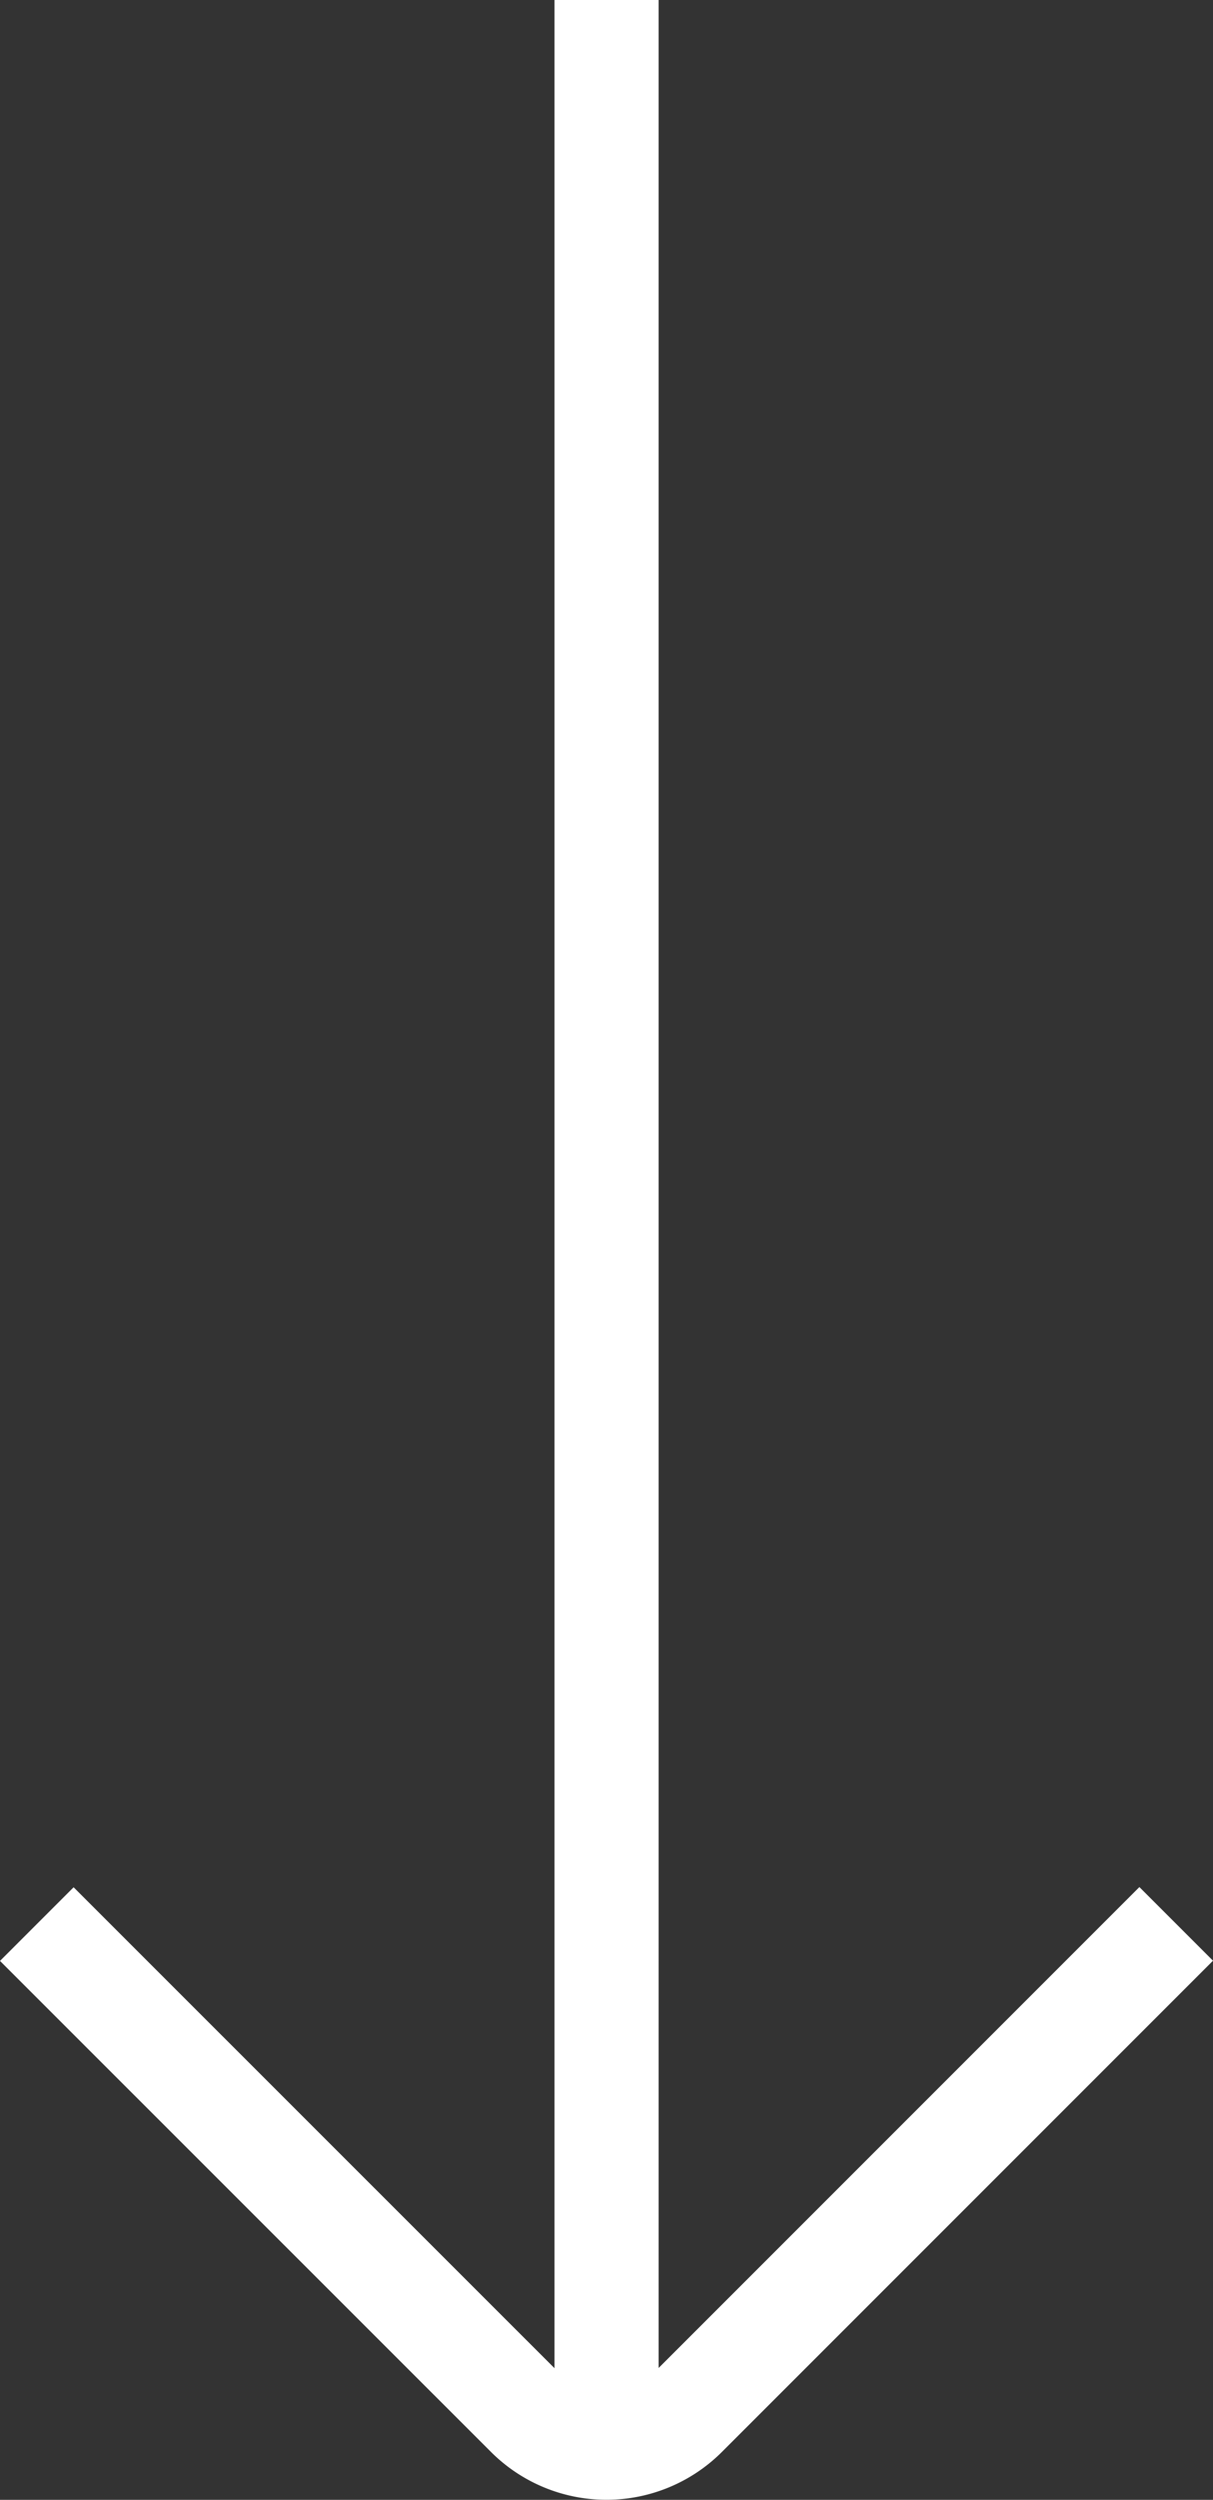
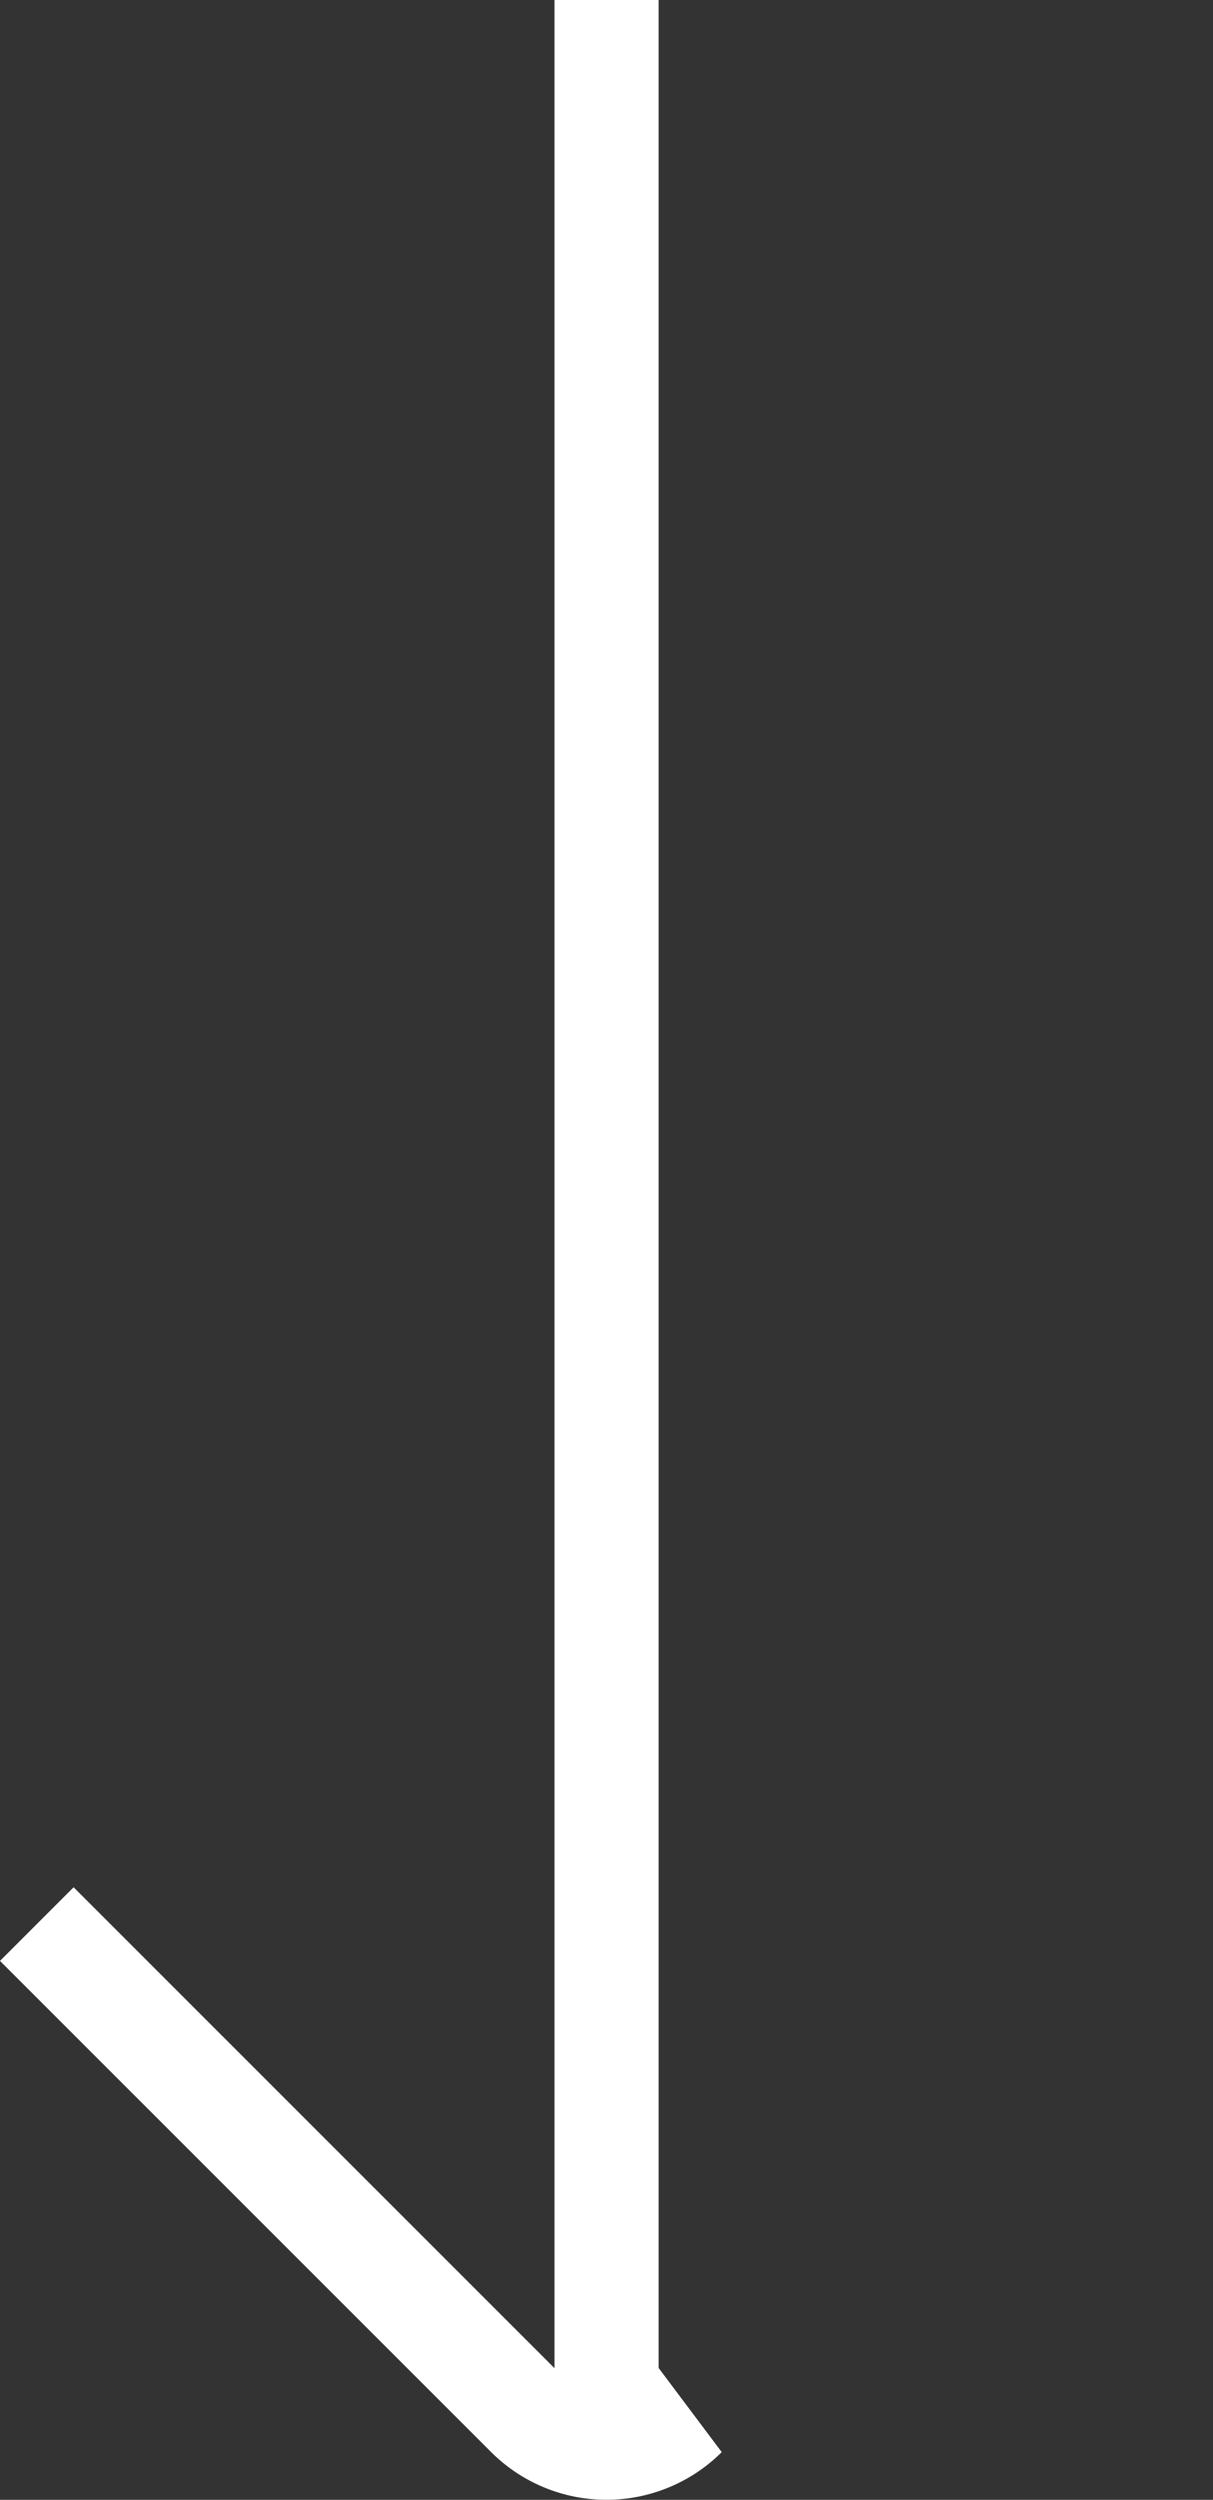
<svg xmlns="http://www.w3.org/2000/svg" width="11.649" height="24" viewBox="0 0 11.649 24">
  <rect x="0" y="0" width="11.649" height="24" fill="#333333" stroke="none" />
-   <path id="arrow-right" d="M.458,10.892,5.174,6.175l.707.707L1.264,11.5H24v1H1.266l4.617,4.617-.707.707L.458,13.106a1.568,1.568,0,0,1,0-2.214Z" transform="translate(-6.175 24) rotate(-90)" fill="#fff" />
+   <path id="arrow-right" d="M.458,10.892,5.174,6.175l.707.707L1.264,11.5H24v1H1.266L.458,13.106a1.568,1.568,0,0,1,0-2.214Z" transform="translate(-6.175 24) rotate(-90)" fill="#fff" />
</svg>